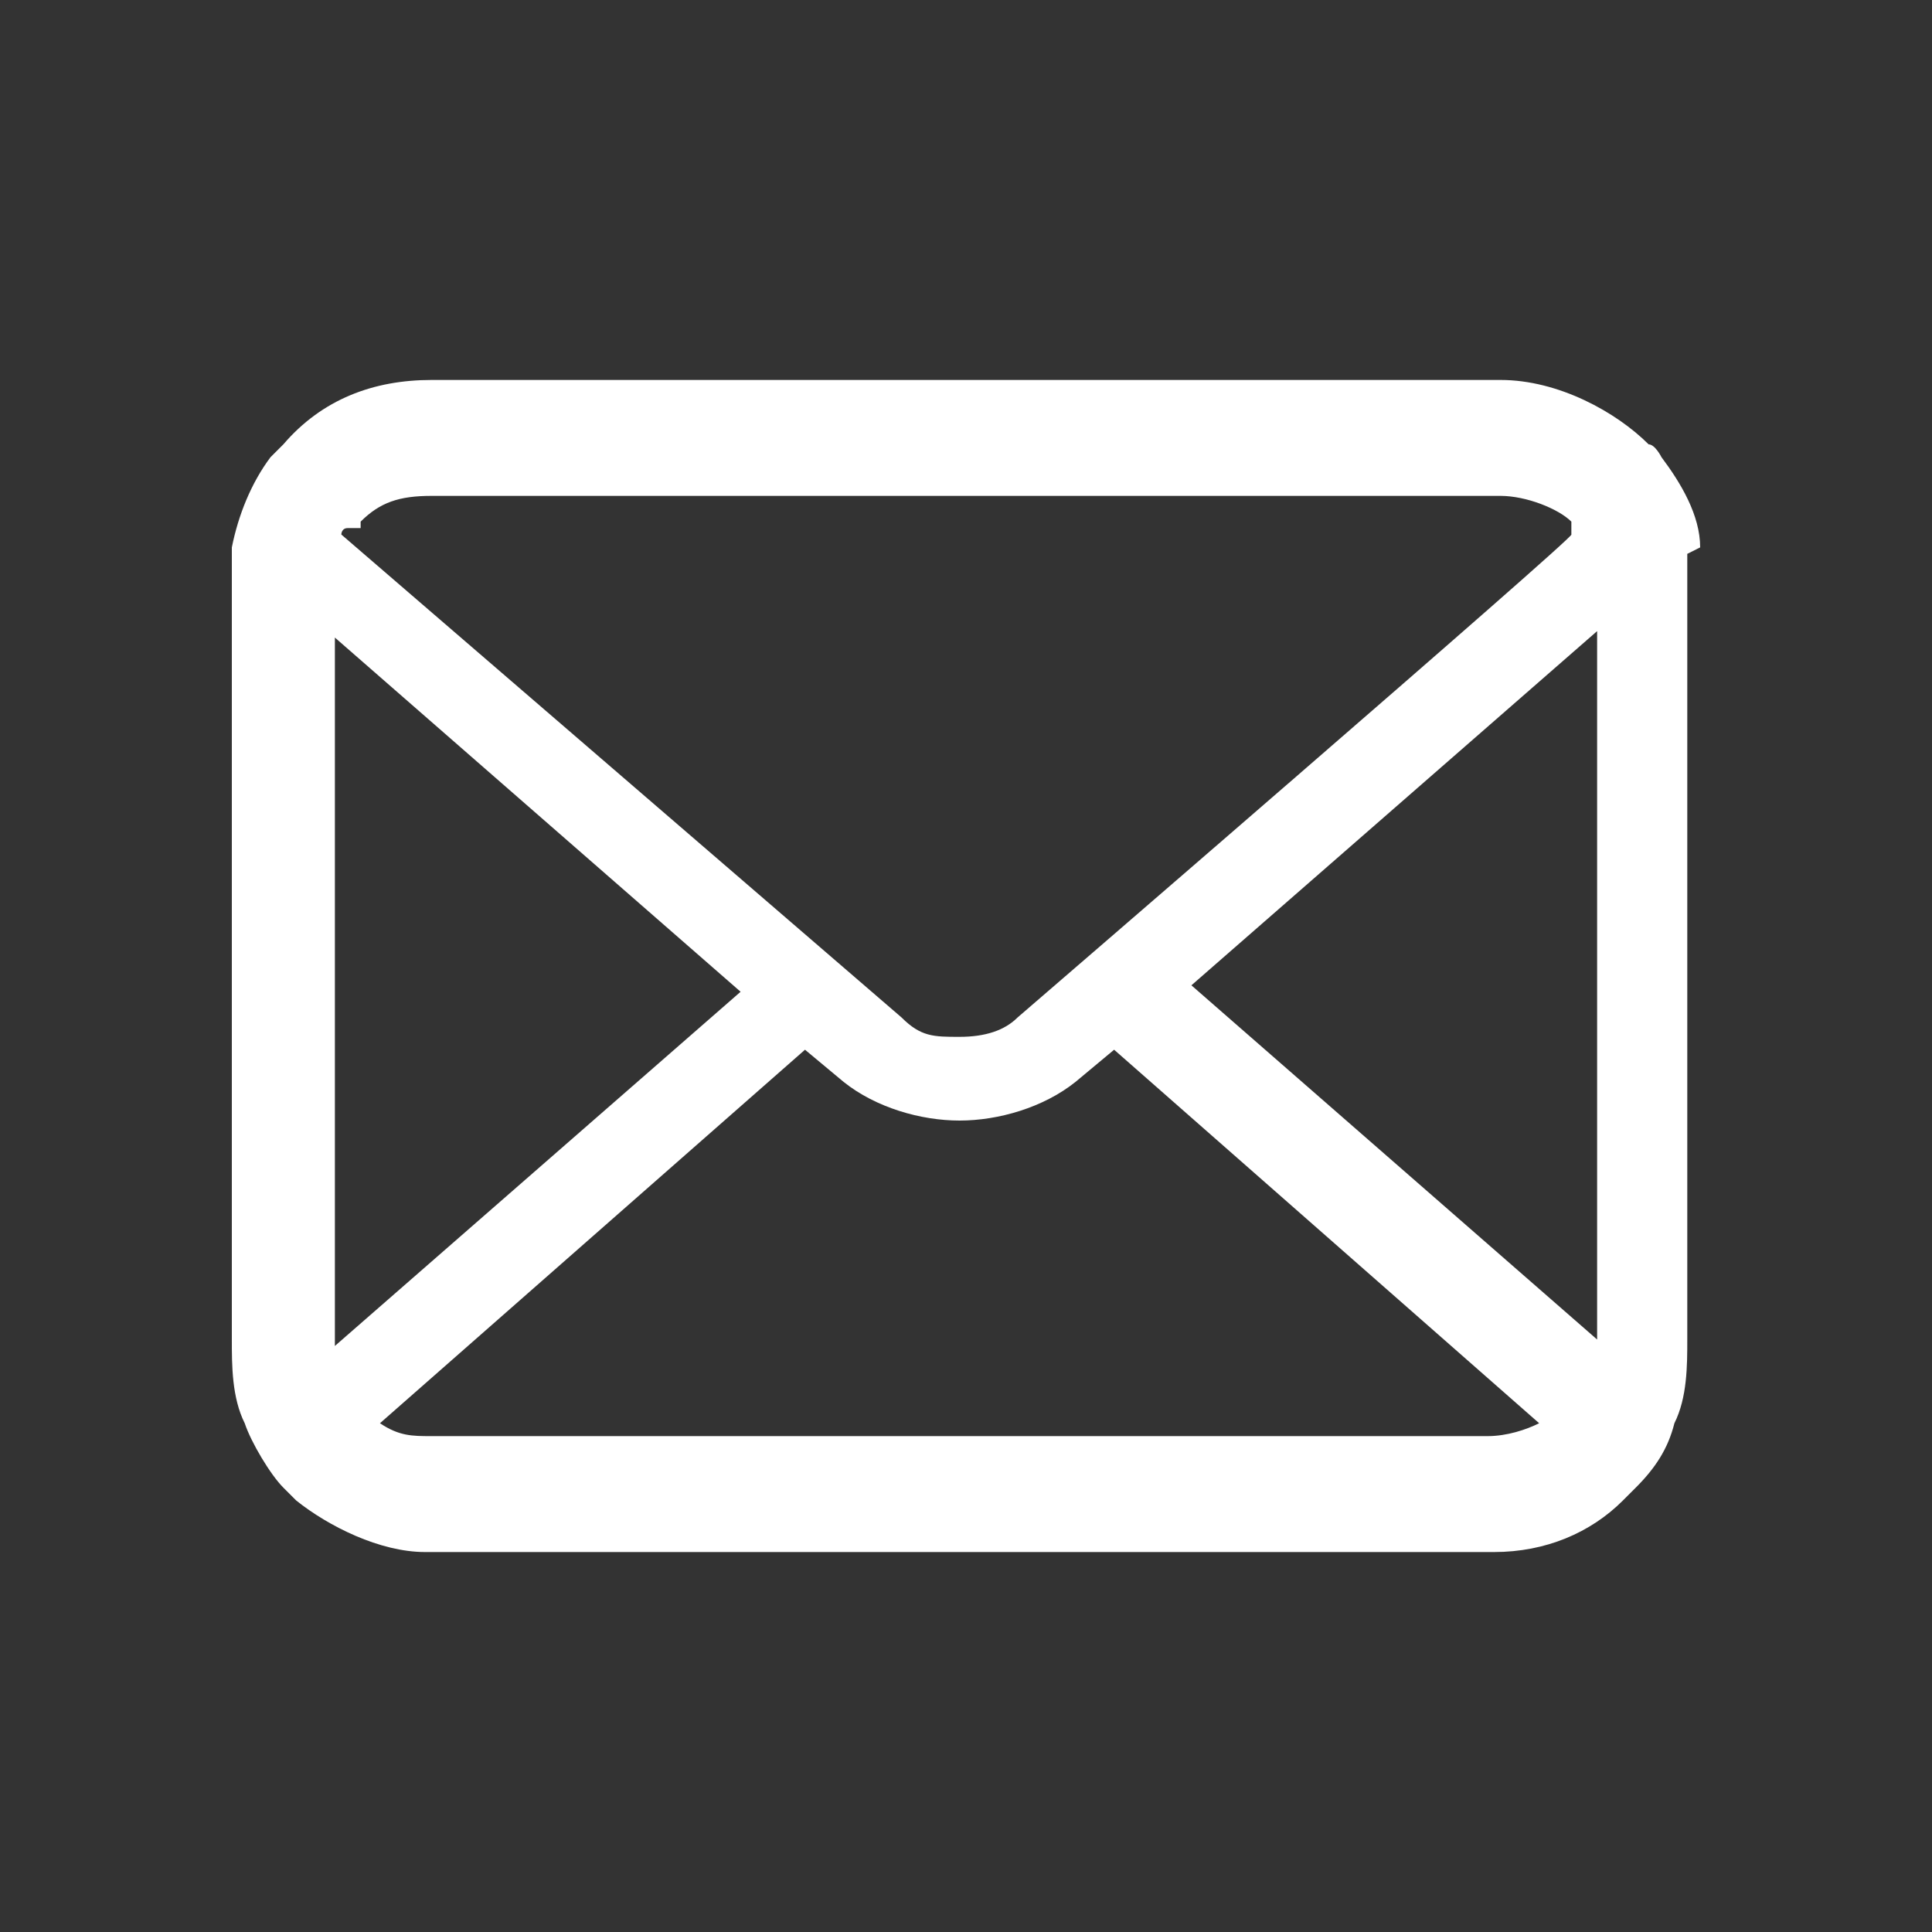
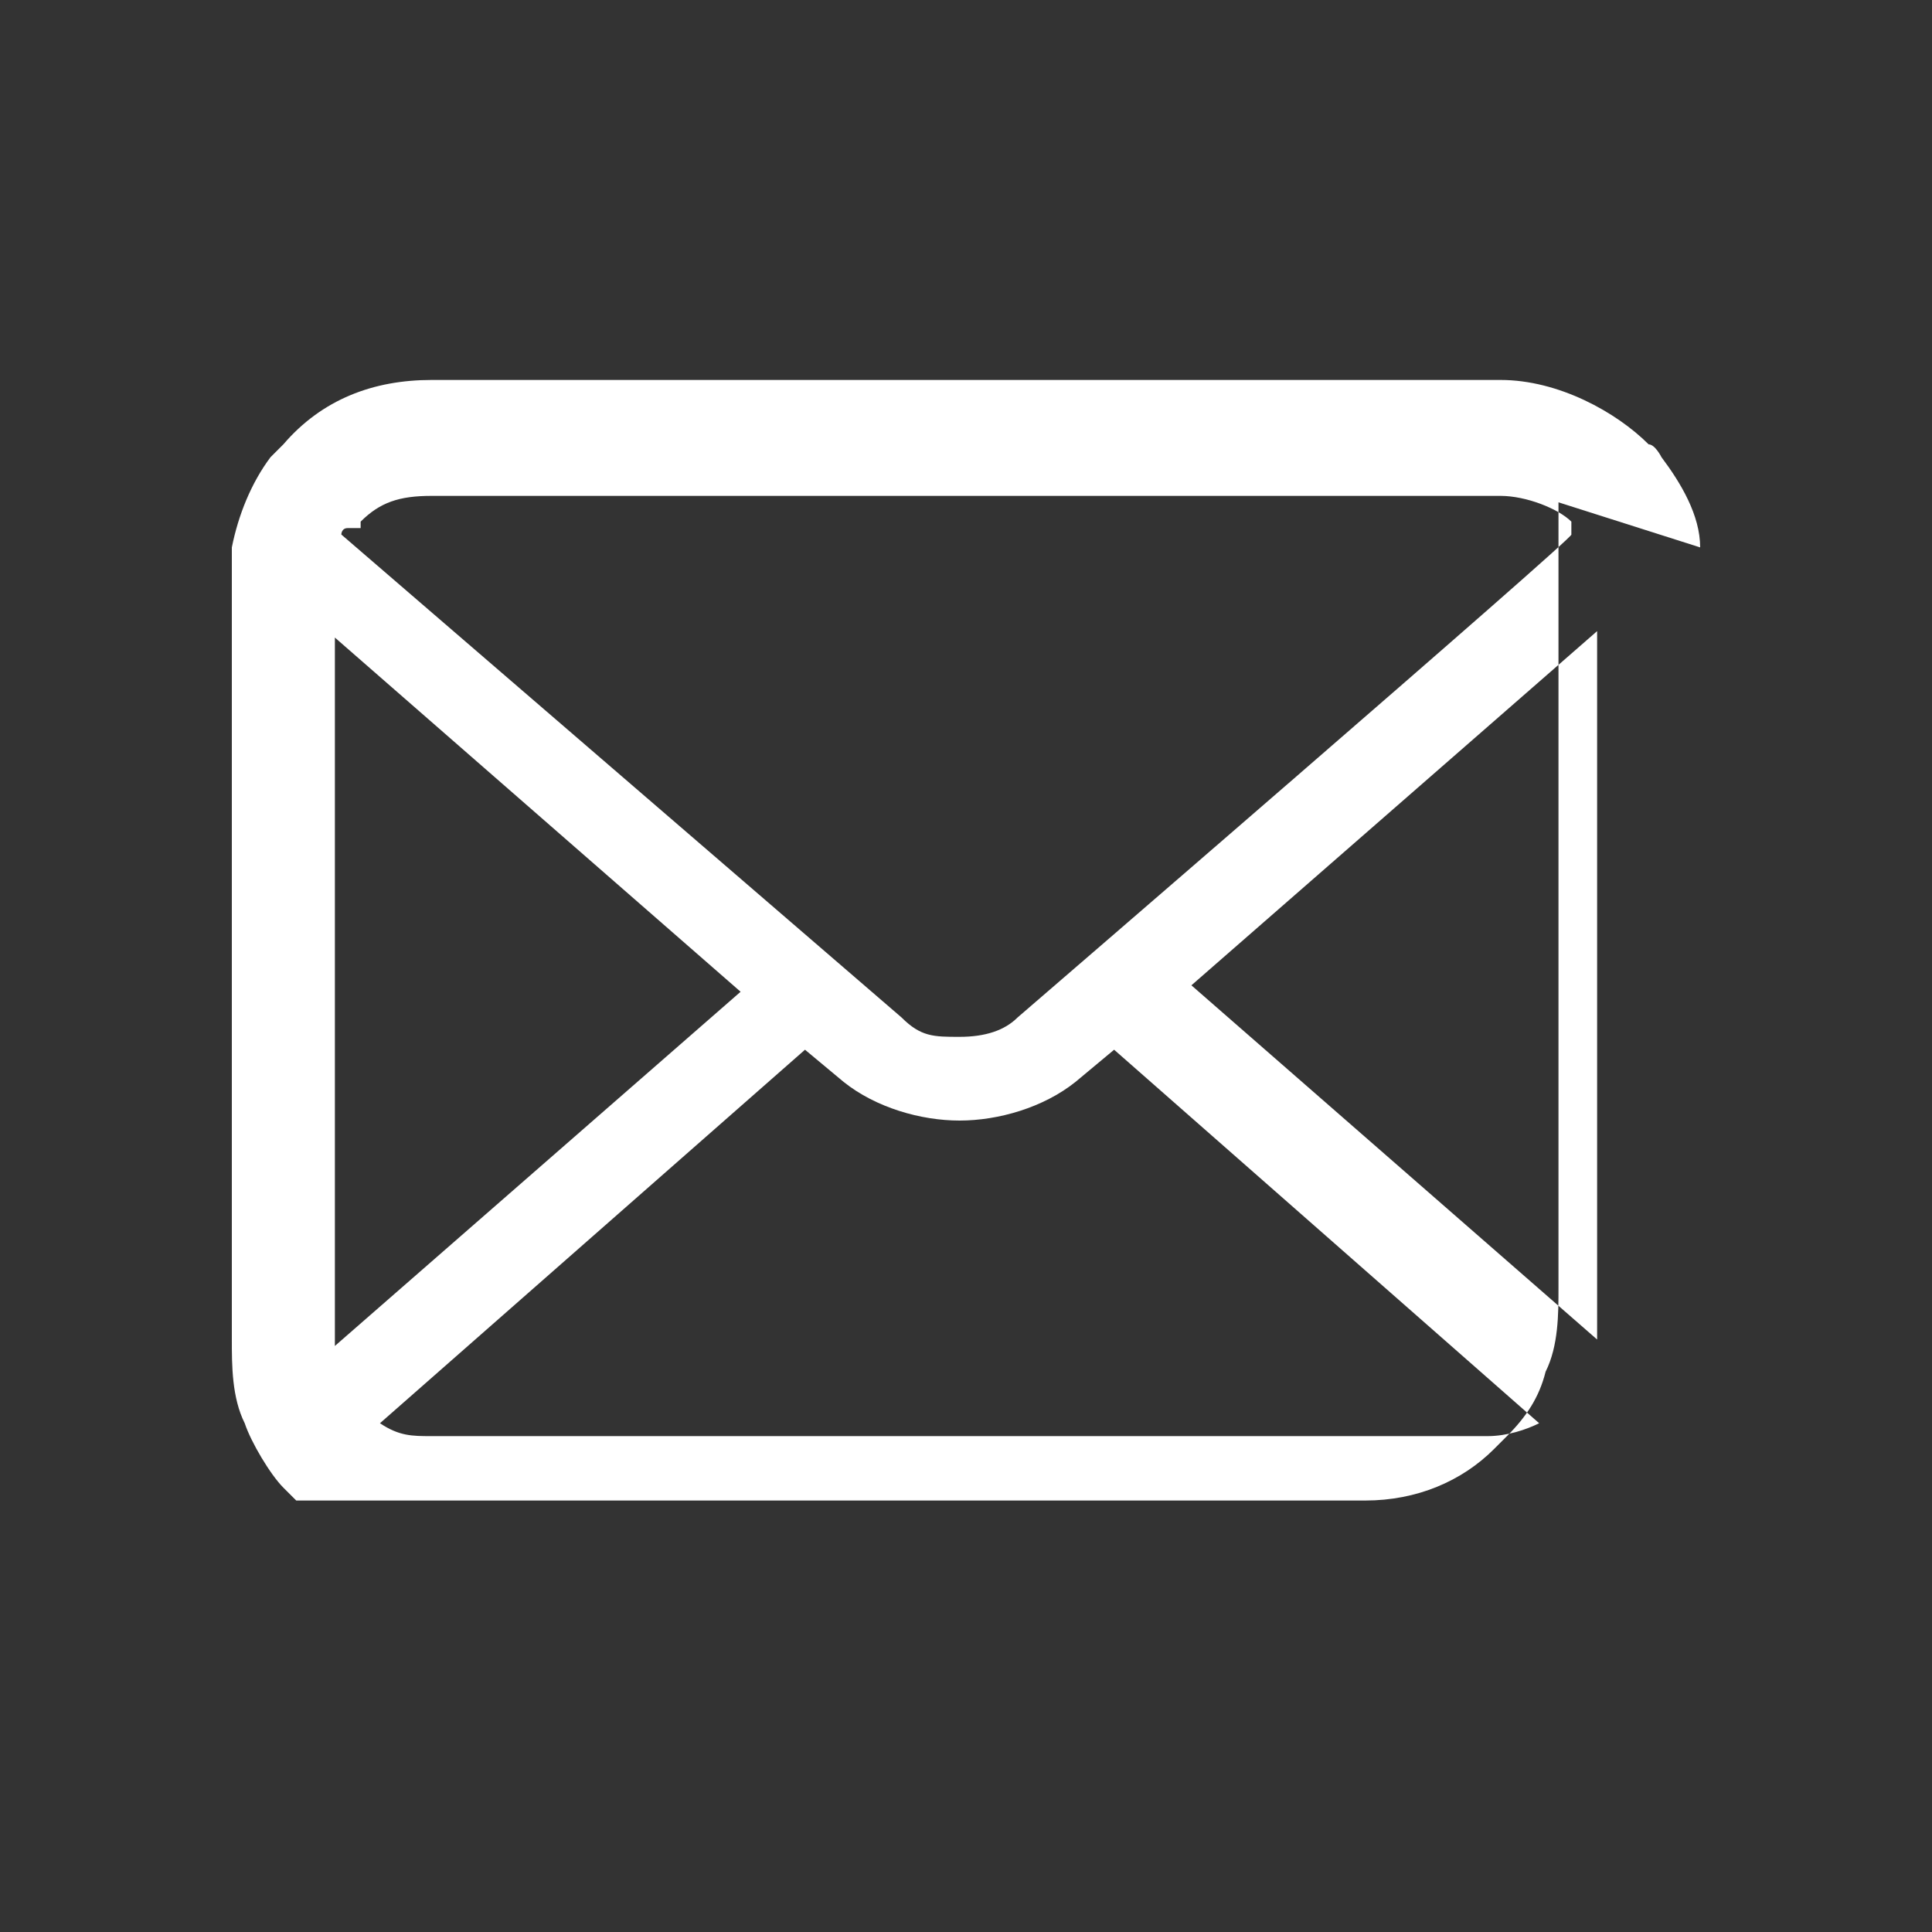
<svg xmlns="http://www.w3.org/2000/svg" width="30" height="30" version="1.1" viewBox="0 0 30 30">
  <rect x="0" y="0" width="30" height="30" fill="#333333" stroke="none" />
  <defs>
    <style>
      .cls-1 {
        fill: #fff;
      }
    </style>
  </defs>
  <g>
    <g id="_レイヤー_1" data-name="レイヤー_1">
      <g id="_レイヤー_1-2" data-name="_レイヤー_1">
-         <path class="cls-1" d="M26.4,8.5c0-.5-.3-1-.6-1.4,0,0-.1-.2-.2-.2-.5-.5-1.4-1-2.3-1H6.7c-.9,0-1.7.3-2.3,1l-.2.2c-.3.4-.5.9-.6,1.4v12.3c0,.4,0,.9.2,1.3.1.3.4.8.6,1l.2.2c.5.4,1.3.8,2,.8h16.6c.8,0,1.5-.3,2-.8l.2-.2c.3-.3.5-.6.6-1h0c.2-.4.2-.9.2-1.3v-11.6c0-.2,0-.4,0-.6ZM5.6,8.1c.3-.3.6-.4,1.1-.4h16.6c.4,0,.9.2,1.1.4v.2c.1,0-8.6,7.5-8.6,7.5-.2.2-.5.3-.9.3s-.6,0-.9-.3l-8.7-7.5s0-.1.1-.1h.2ZM5.2,20.8v-10.9l6.3,5.5-6.3,5.5h0ZM23.3,22.3H6.7c-.3,0-.5,0-.8-.2l6.6-5.8.6.5c.5.4,1.2.6,1.8.6s1.3-.2,1.8-.6l.6-.5,6.6,5.8c-.2.1-.5.2-.8.2ZM24.8,20.8h0l-6.3-5.5,6.3-5.5v10.9h0Z" />
+         <path class="cls-1" d="M26.4,8.5c0-.5-.3-1-.6-1.4,0,0-.1-.2-.2-.2-.5-.5-1.4-1-2.3-1H6.7c-.9,0-1.7.3-2.3,1l-.2.2c-.3.4-.5.9-.6,1.4v12.3c0,.4,0,.9.2,1.3.1.3.4.8.6,1l.2.2h16.6c.8,0,1.5-.3,2-.8l.2-.2c.3-.3.5-.6.6-1h0c.2-.4.2-.9.2-1.3v-11.6c0-.2,0-.4,0-.6ZM5.6,8.1c.3-.3.6-.4,1.1-.4h16.6c.4,0,.9.2,1.1.4v.2c.1,0-8.6,7.5-8.6,7.5-.2.2-.5.3-.9.3s-.6,0-.9-.3l-8.7-7.5s0-.1.1-.1h.2ZM5.2,20.8v-10.9l6.3,5.5-6.3,5.5h0ZM23.3,22.3H6.7c-.3,0-.5,0-.8-.2l6.6-5.8.6.5c.5.4,1.2.6,1.8.6s1.3-.2,1.8-.6l.6-.5,6.6,5.8c-.2.1-.5.2-.8.2ZM24.8,20.8h0l-6.3-5.5,6.3-5.5v10.9h0Z" />
      </g>
    </g>
  </g>
</svg>